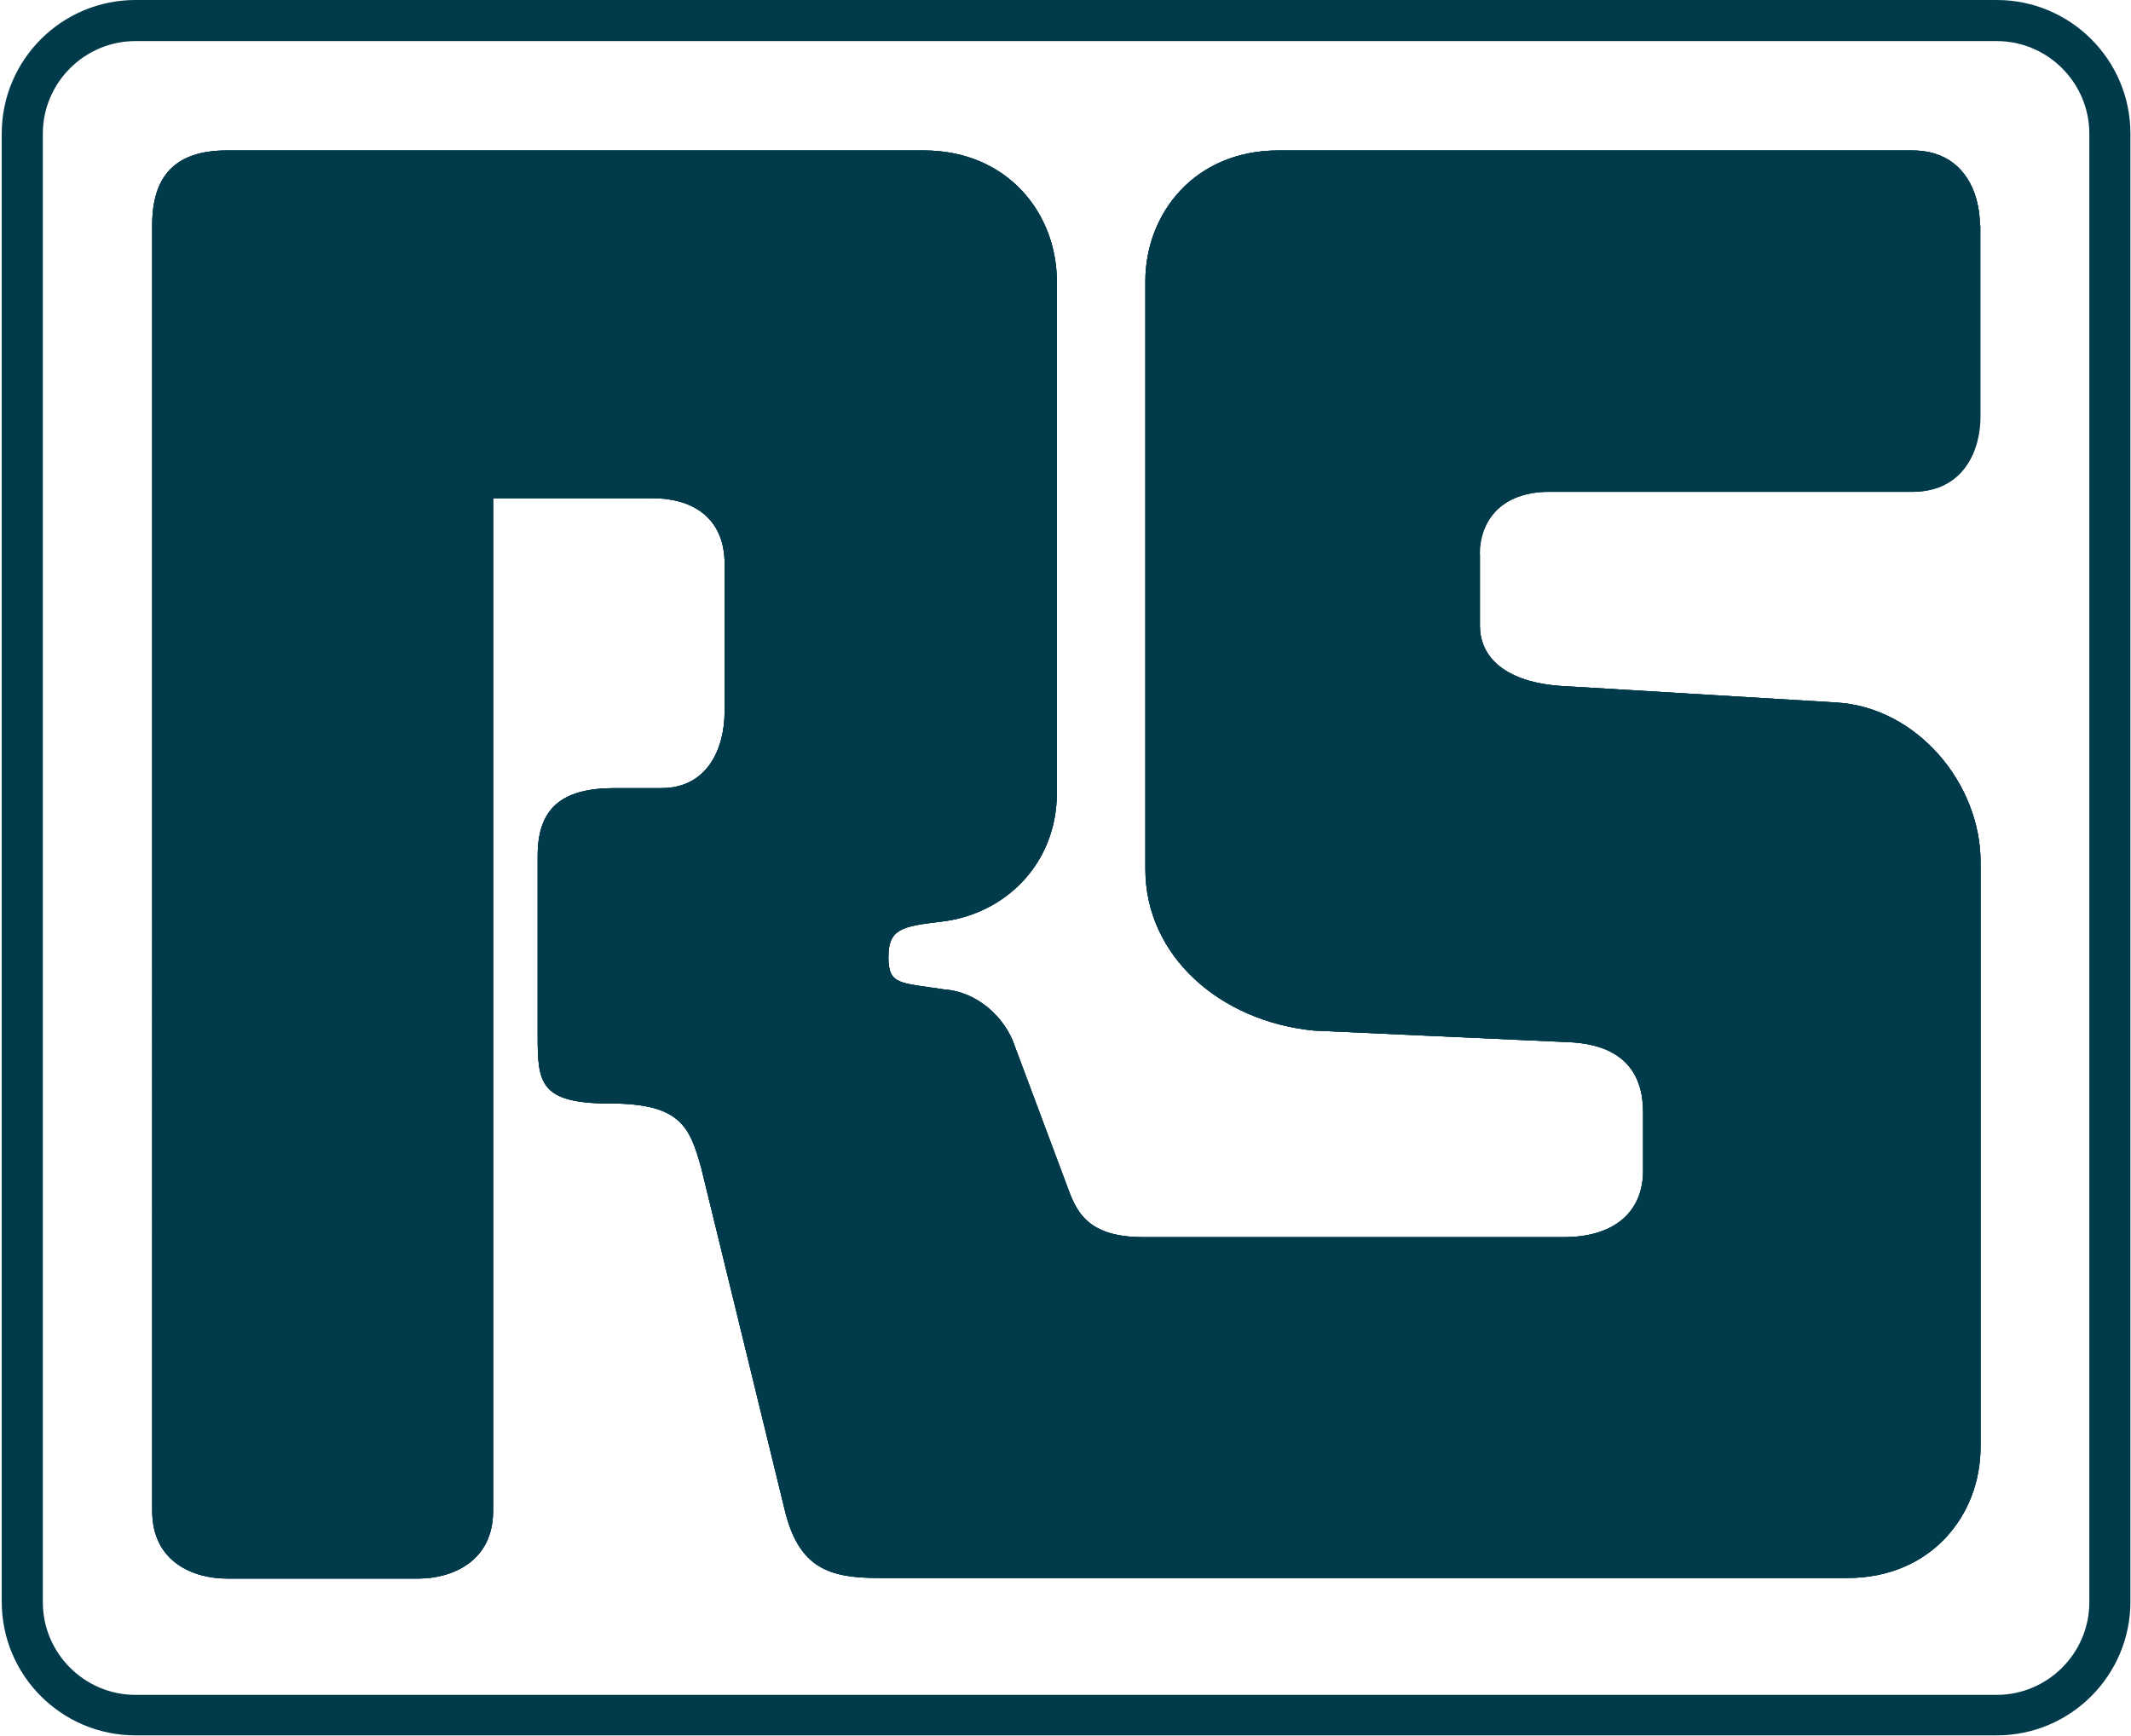
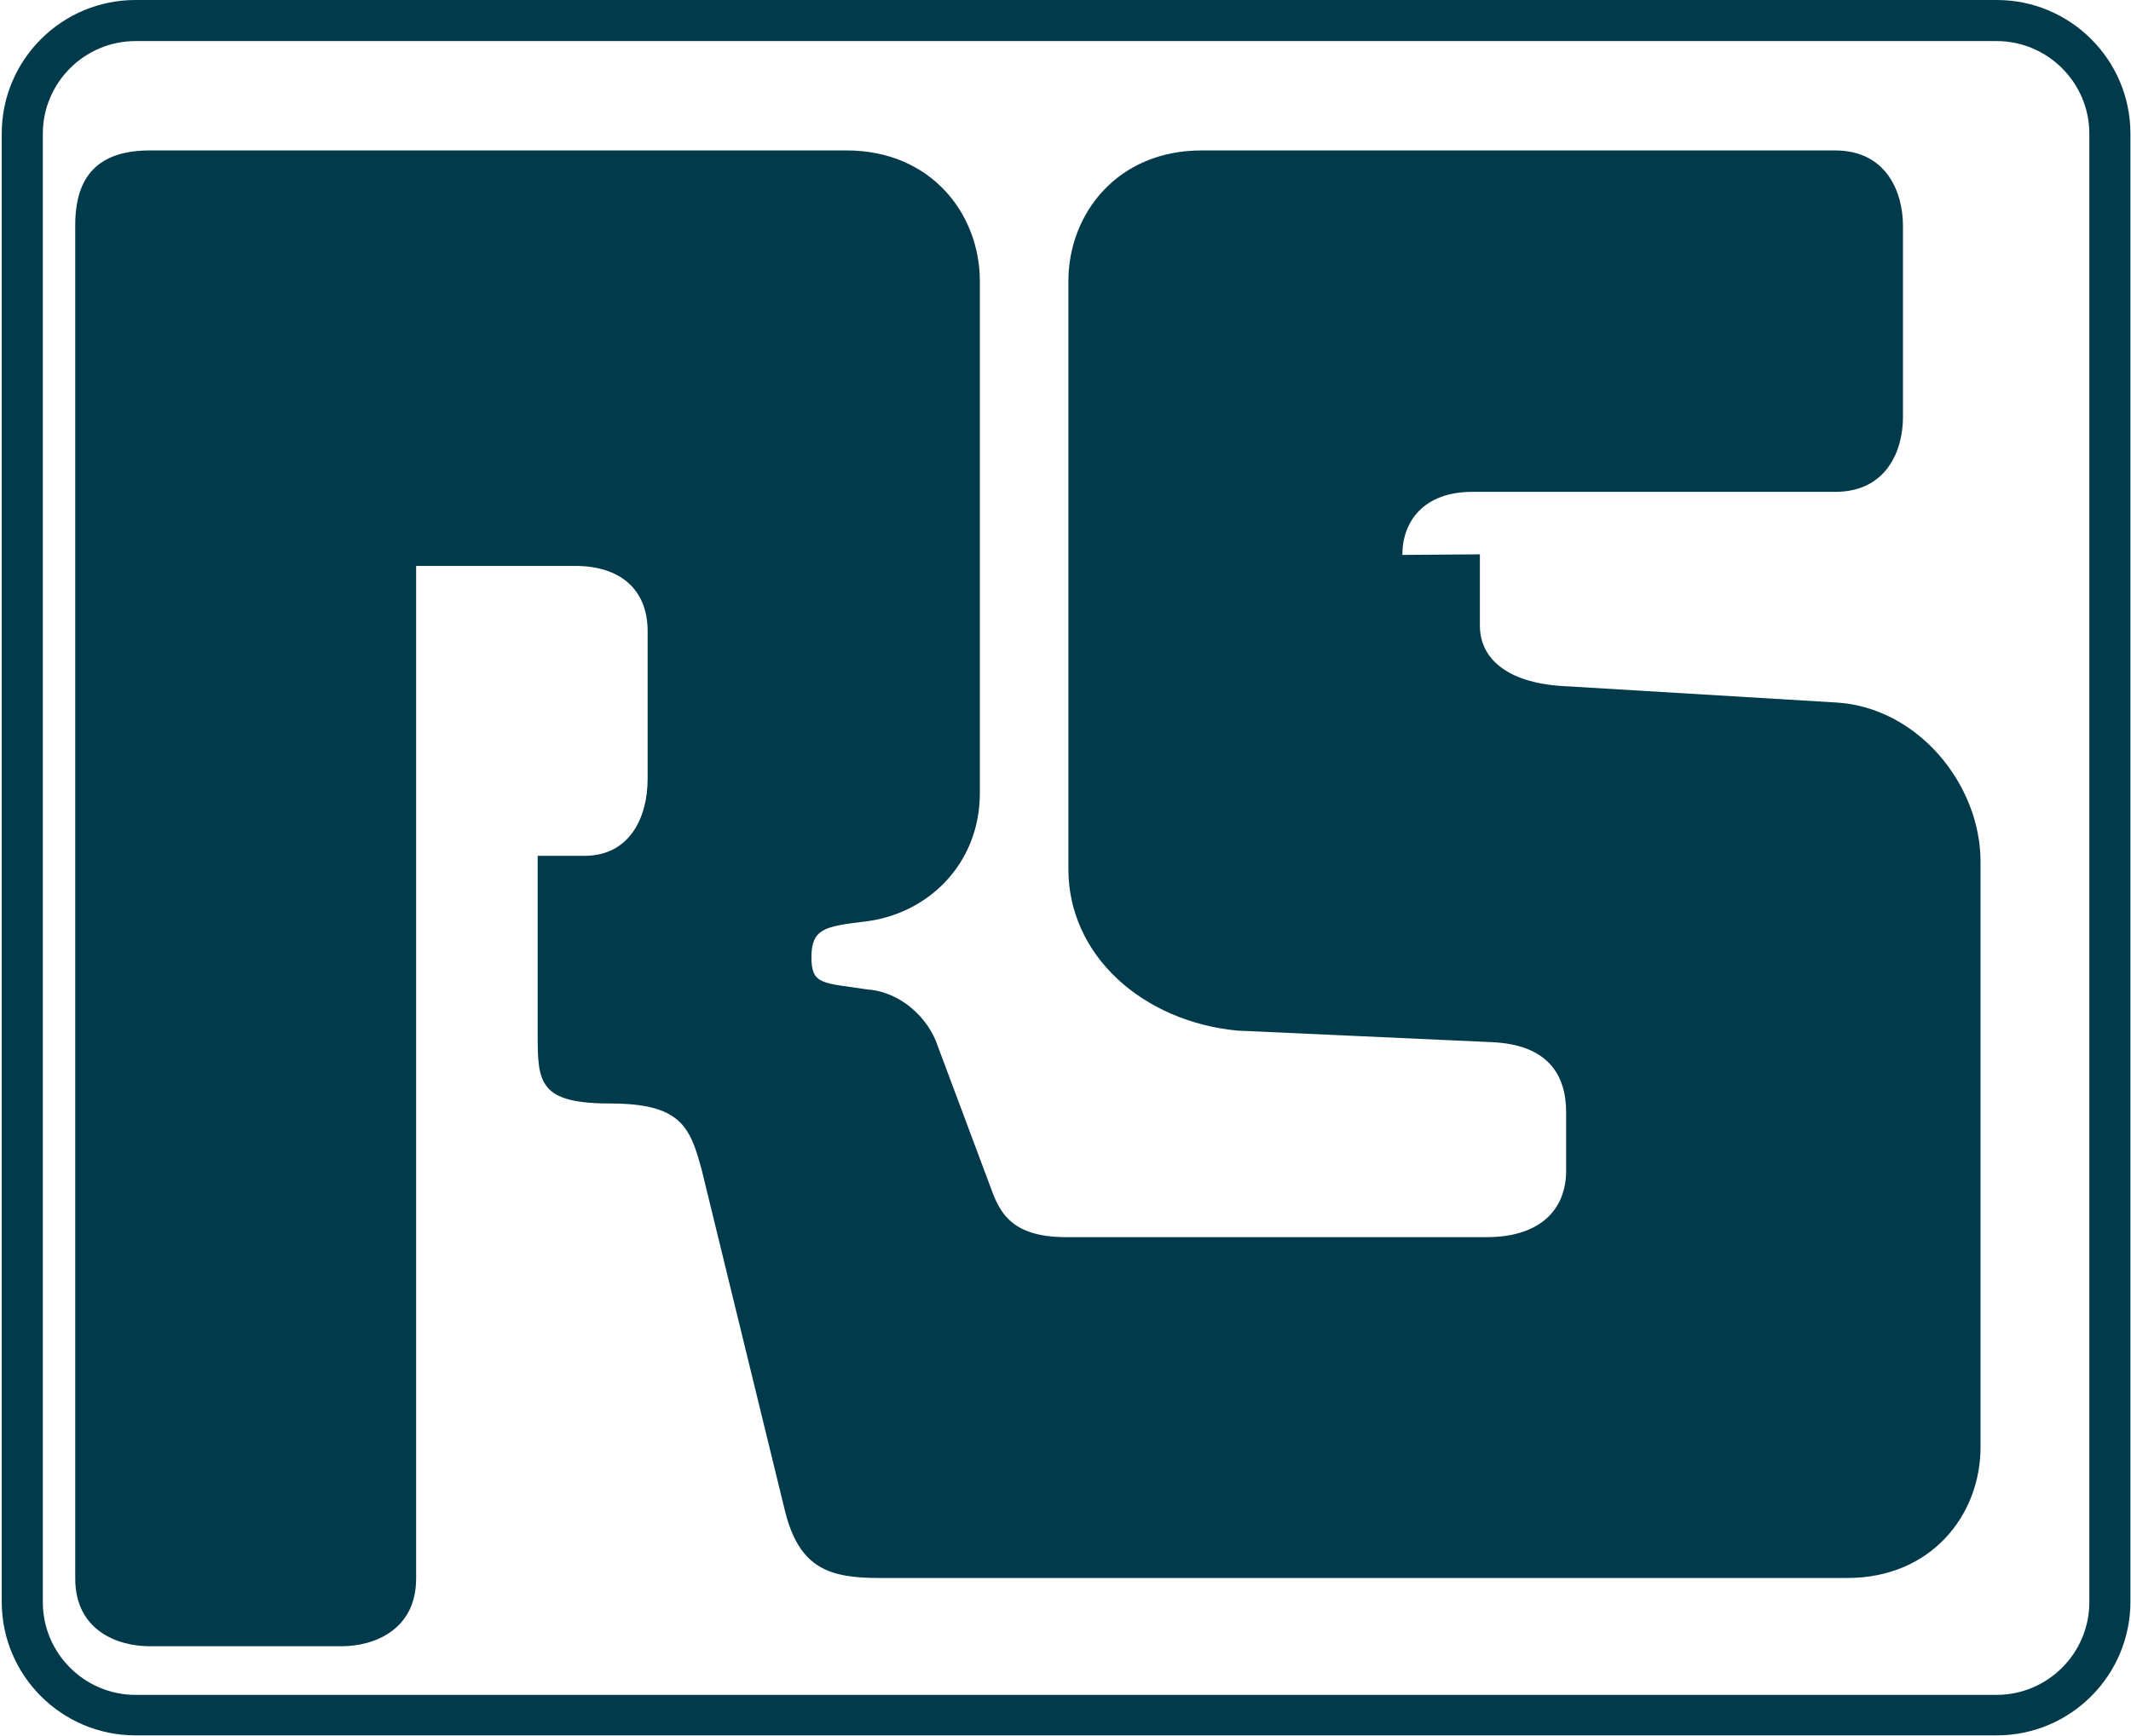
<svg xmlns="http://www.w3.org/2000/svg" version="1.1" viewBox="0 0 368.2 300">
  <defs>
    <style> .cls-1 { fill: #013a4b; } </style>
  </defs>
  <g>
    <g id="Layer_1">
      <g id="Layer_1-2" data-name="Layer_1">
-         <path class="cls-1" d="M342.2,38.9v33.1c0,5.7-2.8,12.9-11.7,12.9h-62.7c-8.5,0-12.1,5.2-12.1,10.9v12.3c0,6.1,5.3,10.1,15,10.5l46.5,2.8c14.1.8,25,14.1,25,27.5v101.2c0,11.7-8.5,22.6-23,22.6h-167.3c-8.5,0-13.7-1.6-16.2-11.3l-14.5-59.4c-2-7.3-3.6-11.3-15.8-11.3s-12.5-3.6-12.5-11.7v-31.1c0-8.1,4-11.7,13.3-11.7h8.1c7.7,0,10.9-6.5,10.9-13.3v-25.5c0-7.3-4.8-11.3-12.5-11.3h-27.5v175c0,8.9-7.3,11.7-12.9,11.7h-33.1c-5.7,0-12.9-2.8-12.9-11.7V38.9c0-8.5,4-12.9,12.9-12.9h120.4c14.5,0,23,10.9,23,22.6v88.5c0,12.1-8.9,21-20.2,22.2-6.5.8-8.9,1.2-8.9,6.1s2,4.4,9.7,5.6c5.7.4,10.5,4.9,12.1,9.7l8.9,23.8c1.6,4.4,3.2,9.3,13.3,9.3h72.7c8.6,0,13.5-4.2,13.7-11.1v-10.5c0-6.5-3.2-11.7-12.9-12.1l-44-2c-16.2-1.6-29.1-12.9-29.1-27.9V48.6c0-11.7,8.5-22.6,23-22.6h109.5c8.9,0,11.7,7.3,11.7,13h.1Z" />
        <path class="cls-1" d="M345,0H23.4C10.7,0,.3,10.3.3,23.1v253.7c0,12.8,10.4,23.1,23.1,23.1h321.6c12.8,0,23.1-10.4,23.1-23.1V23.1c0-12.8-10.4-23.1-23.1-23.1ZM361,276.9c0,8.8-7.2,16-16,16H23.4c-8.8,0-16-7.2-16-16V23.1c0-8.8,7.2-16,16-16h321.6c8.8,0,16,7.2,16,16v253.7h0Z" />
-         <path class="cls-1" d="M255.7,95.8v12.3c0,6.1,5.3,10.1,15,10.5l46.5,2.8c14.1.8,25,14.1,25,27.5v101.2c0,11.7-8.5,22.6-23,22.6h-167.3c-8.5,0-13.7-1.6-16.2-11.3l-14.5-59.4c-2-7.3-3.6-11.3-15.8-11.3s-12.5-3.6-12.5-11.7v-31.1c0-8.1,4-11.7,13.3-11.7h8.1c7.7,0,10.9-6.5,10.9-13.3v-25.5c0-7.3-4.8-11.3-12.5-11.3h-27.5v175c0,8.9-7.3,11.7-12.9,11.7h-33.1c-5.7,0-12.9-2.8-12.9-11.7V38.9c0-8.5,4-12.9,12.9-12.9h120.4c14.5,0,23,10.9,23,22.6v88.5c0,12.1-8.9,21-20.2,22.2-6.5.8-8.9,1.2-8.9,6.1s2,4.4,9.7,5.6c5.7.4,10.5,4.9,12.1,9.7l8.9,23.8c1.6,4.4,3.2,9.3,13.3,9.3h72.7c8.6,0,13.5-4.2,13.7-11.1v-10.5c0-6.5-3.2-11.7-12.9-12.1l-44-2c-16.2-1.6-29.1-12.9-29.1-27.9V48.6c0-11.7,8.5-22.6,23-22.6h109.5c8.9,0,11.7,7.3,11.7,13v33.1c0,5.7-2.8,12.9-11.7,12.9h-62.7c-8.5,0-12.1,5.2-12.1,10.9h0Z" />
-         <path class="cls-1" d="M255.7,95.8v12.3c0,6.1,5.3,10.1,15,10.5l46.5,2.8c14.1.8,25,14.1,25,27.5v101.2c0,11.7-8.5,22.6-23,22.6h-167.3c-8.5,0-13.7-1.6-16.2-11.3l-14.5-59.4c-2-7.3-3.6-11.3-15.8-11.3s-12.5-3.6-12.5-11.7v-31.1c0-8.1,4-11.7,13.3-11.7h8.1c7.7,0,10.9-6.5,10.9-13.3v-25.5c0-7.3-4.8-11.3-12.5-11.3h-27.5v175c0,8.9-7.3,11.7-12.9,11.7h-33.1c-5.7,0-12.9-2.8-12.9-11.7V38.9c0-8.5,4-12.9,12.9-12.9h120.4c14.5,0,23,10.9,23,22.6v88.5c0,12.1-8.9,21-20.2,22.2-6.5.8-8.9,1.2-8.9,6.1s2,4.4,9.7,5.6c5.7.4,10.5,4.9,12.1,9.7l8.9,23.8c1.6,4.4,3.2,9.3,13.3,9.3h72.7c8.6,0,13.5-4.2,13.7-11.1v-10.5c0-6.5-3.2-11.7-12.9-12.1l-44-2c-16.2-1.6-29.1-12.9-29.1-27.9V48.6c0-11.7,8.5-22.6,23-22.6h109.5c8.9,0,11.7,7.3,11.7,13v33.1c0,5.7-2.8,12.9-11.7,12.9h-62.7c-8.5,0-12.1,5.2-12.1,10.9h0Z" />
+         <path class="cls-1" d="M255.7,95.8v12.3c0,6.1,5.3,10.1,15,10.5l46.5,2.8c14.1.8,25,14.1,25,27.5v101.2c0,11.7-8.5,22.6-23,22.6h-167.3c-8.5,0-13.7-1.6-16.2-11.3l-14.5-59.4c-2-7.3-3.6-11.3-15.8-11.3s-12.5-3.6-12.5-11.7v-31.1h8.1c7.7,0,10.9-6.5,10.9-13.3v-25.5c0-7.3-4.8-11.3-12.5-11.3h-27.5v175c0,8.9-7.3,11.7-12.9,11.7h-33.1c-5.7,0-12.9-2.8-12.9-11.7V38.9c0-8.5,4-12.9,12.9-12.9h120.4c14.5,0,23,10.9,23,22.6v88.5c0,12.1-8.9,21-20.2,22.2-6.5.8-8.9,1.2-8.9,6.1s2,4.4,9.7,5.6c5.7.4,10.5,4.9,12.1,9.7l8.9,23.8c1.6,4.4,3.2,9.3,13.3,9.3h72.7c8.6,0,13.5-4.2,13.7-11.1v-10.5c0-6.5-3.2-11.7-12.9-12.1l-44-2c-16.2-1.6-29.1-12.9-29.1-27.9V48.6c0-11.7,8.5-22.6,23-22.6h109.5c8.9,0,11.7,7.3,11.7,13v33.1c0,5.7-2.8,12.9-11.7,12.9h-62.7c-8.5,0-12.1,5.2-12.1,10.9h0Z" />
      </g>
    </g>
  </g>
</svg>